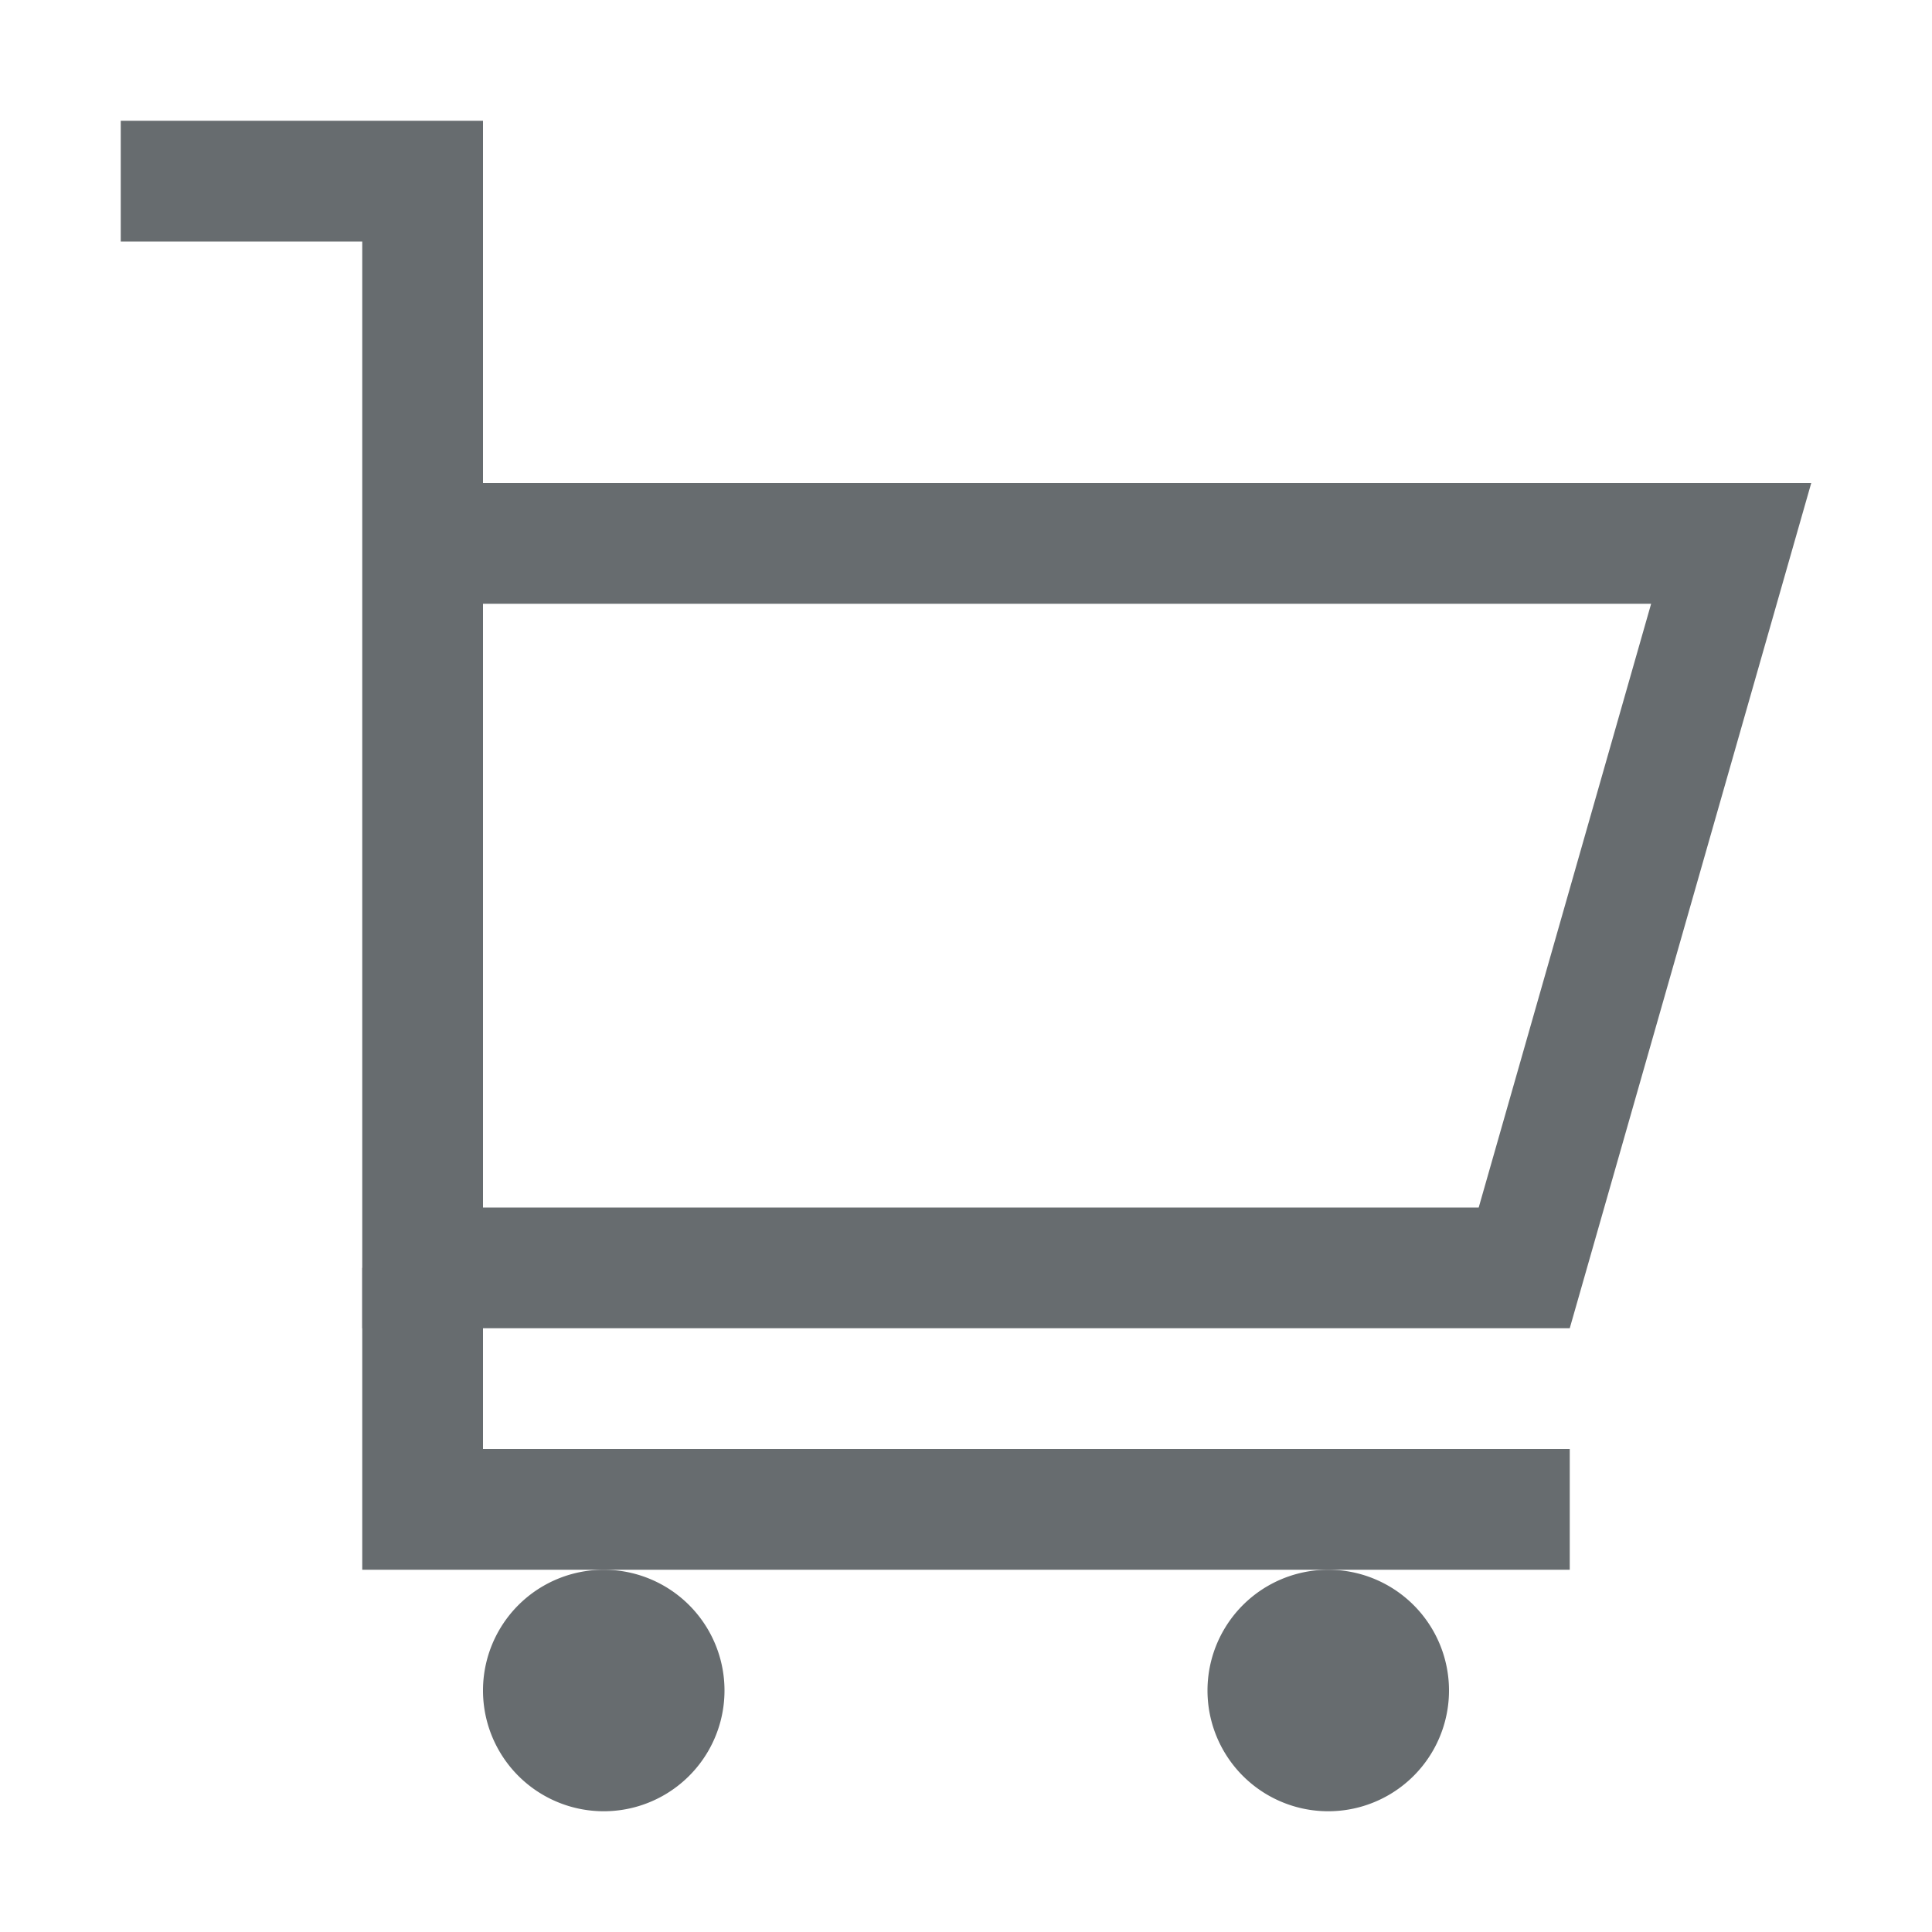
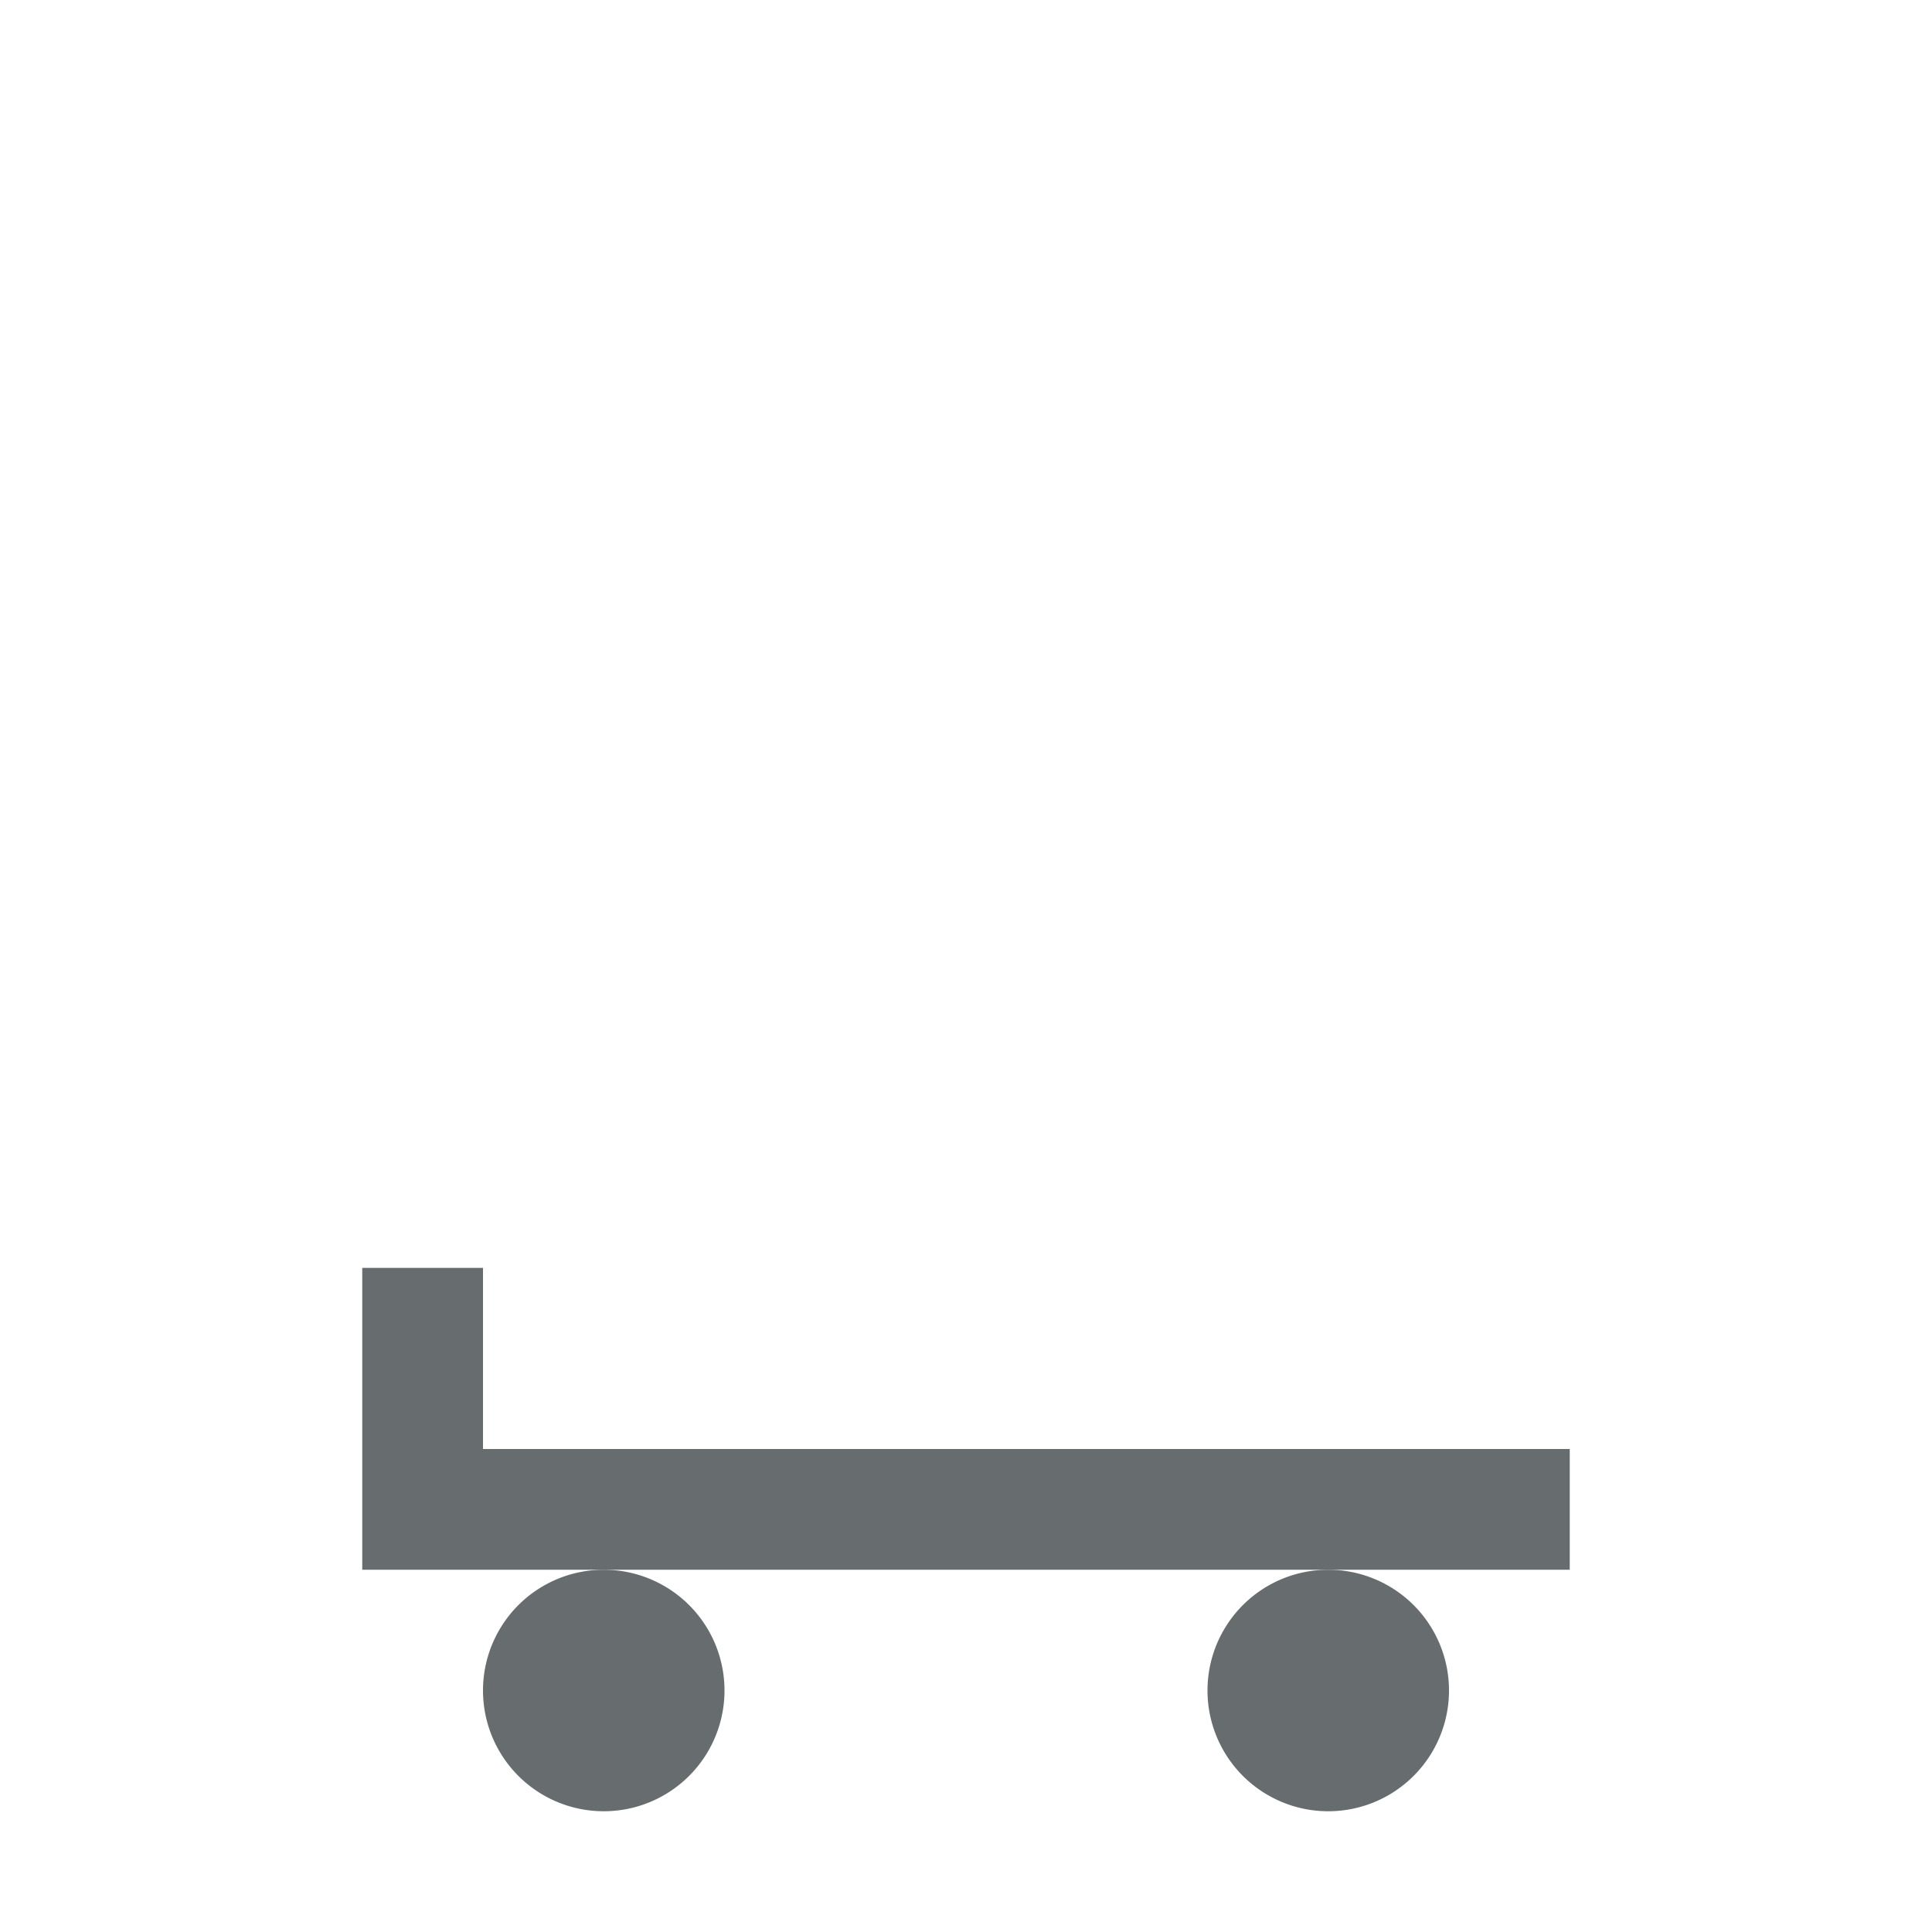
<svg xmlns="http://www.w3.org/2000/svg" fill="none" viewBox="0 0 16 16">
-   <path fill="#676c6f" fill-rule="evenodd" d="M3 4h12l-2 7H3V4zm1 1v5h8.246l1.428-5H4zM1 1h3v3H3V2H1V1z" clip-rule="evenodd" />
  <path fill="#676c6f" fill-rule="evenodd" d="M3 10.5h1V12h9v1H3v-2.5z" clip-rule="evenodd" />
  <path fill="#676c6f" d="M5 15a1 1 0 1 0 0-2 1 1 0 0 0 0 2zm6 0a1 1 0 1 0 0-2 1 1 0 0 0 0 2z" />
</svg>